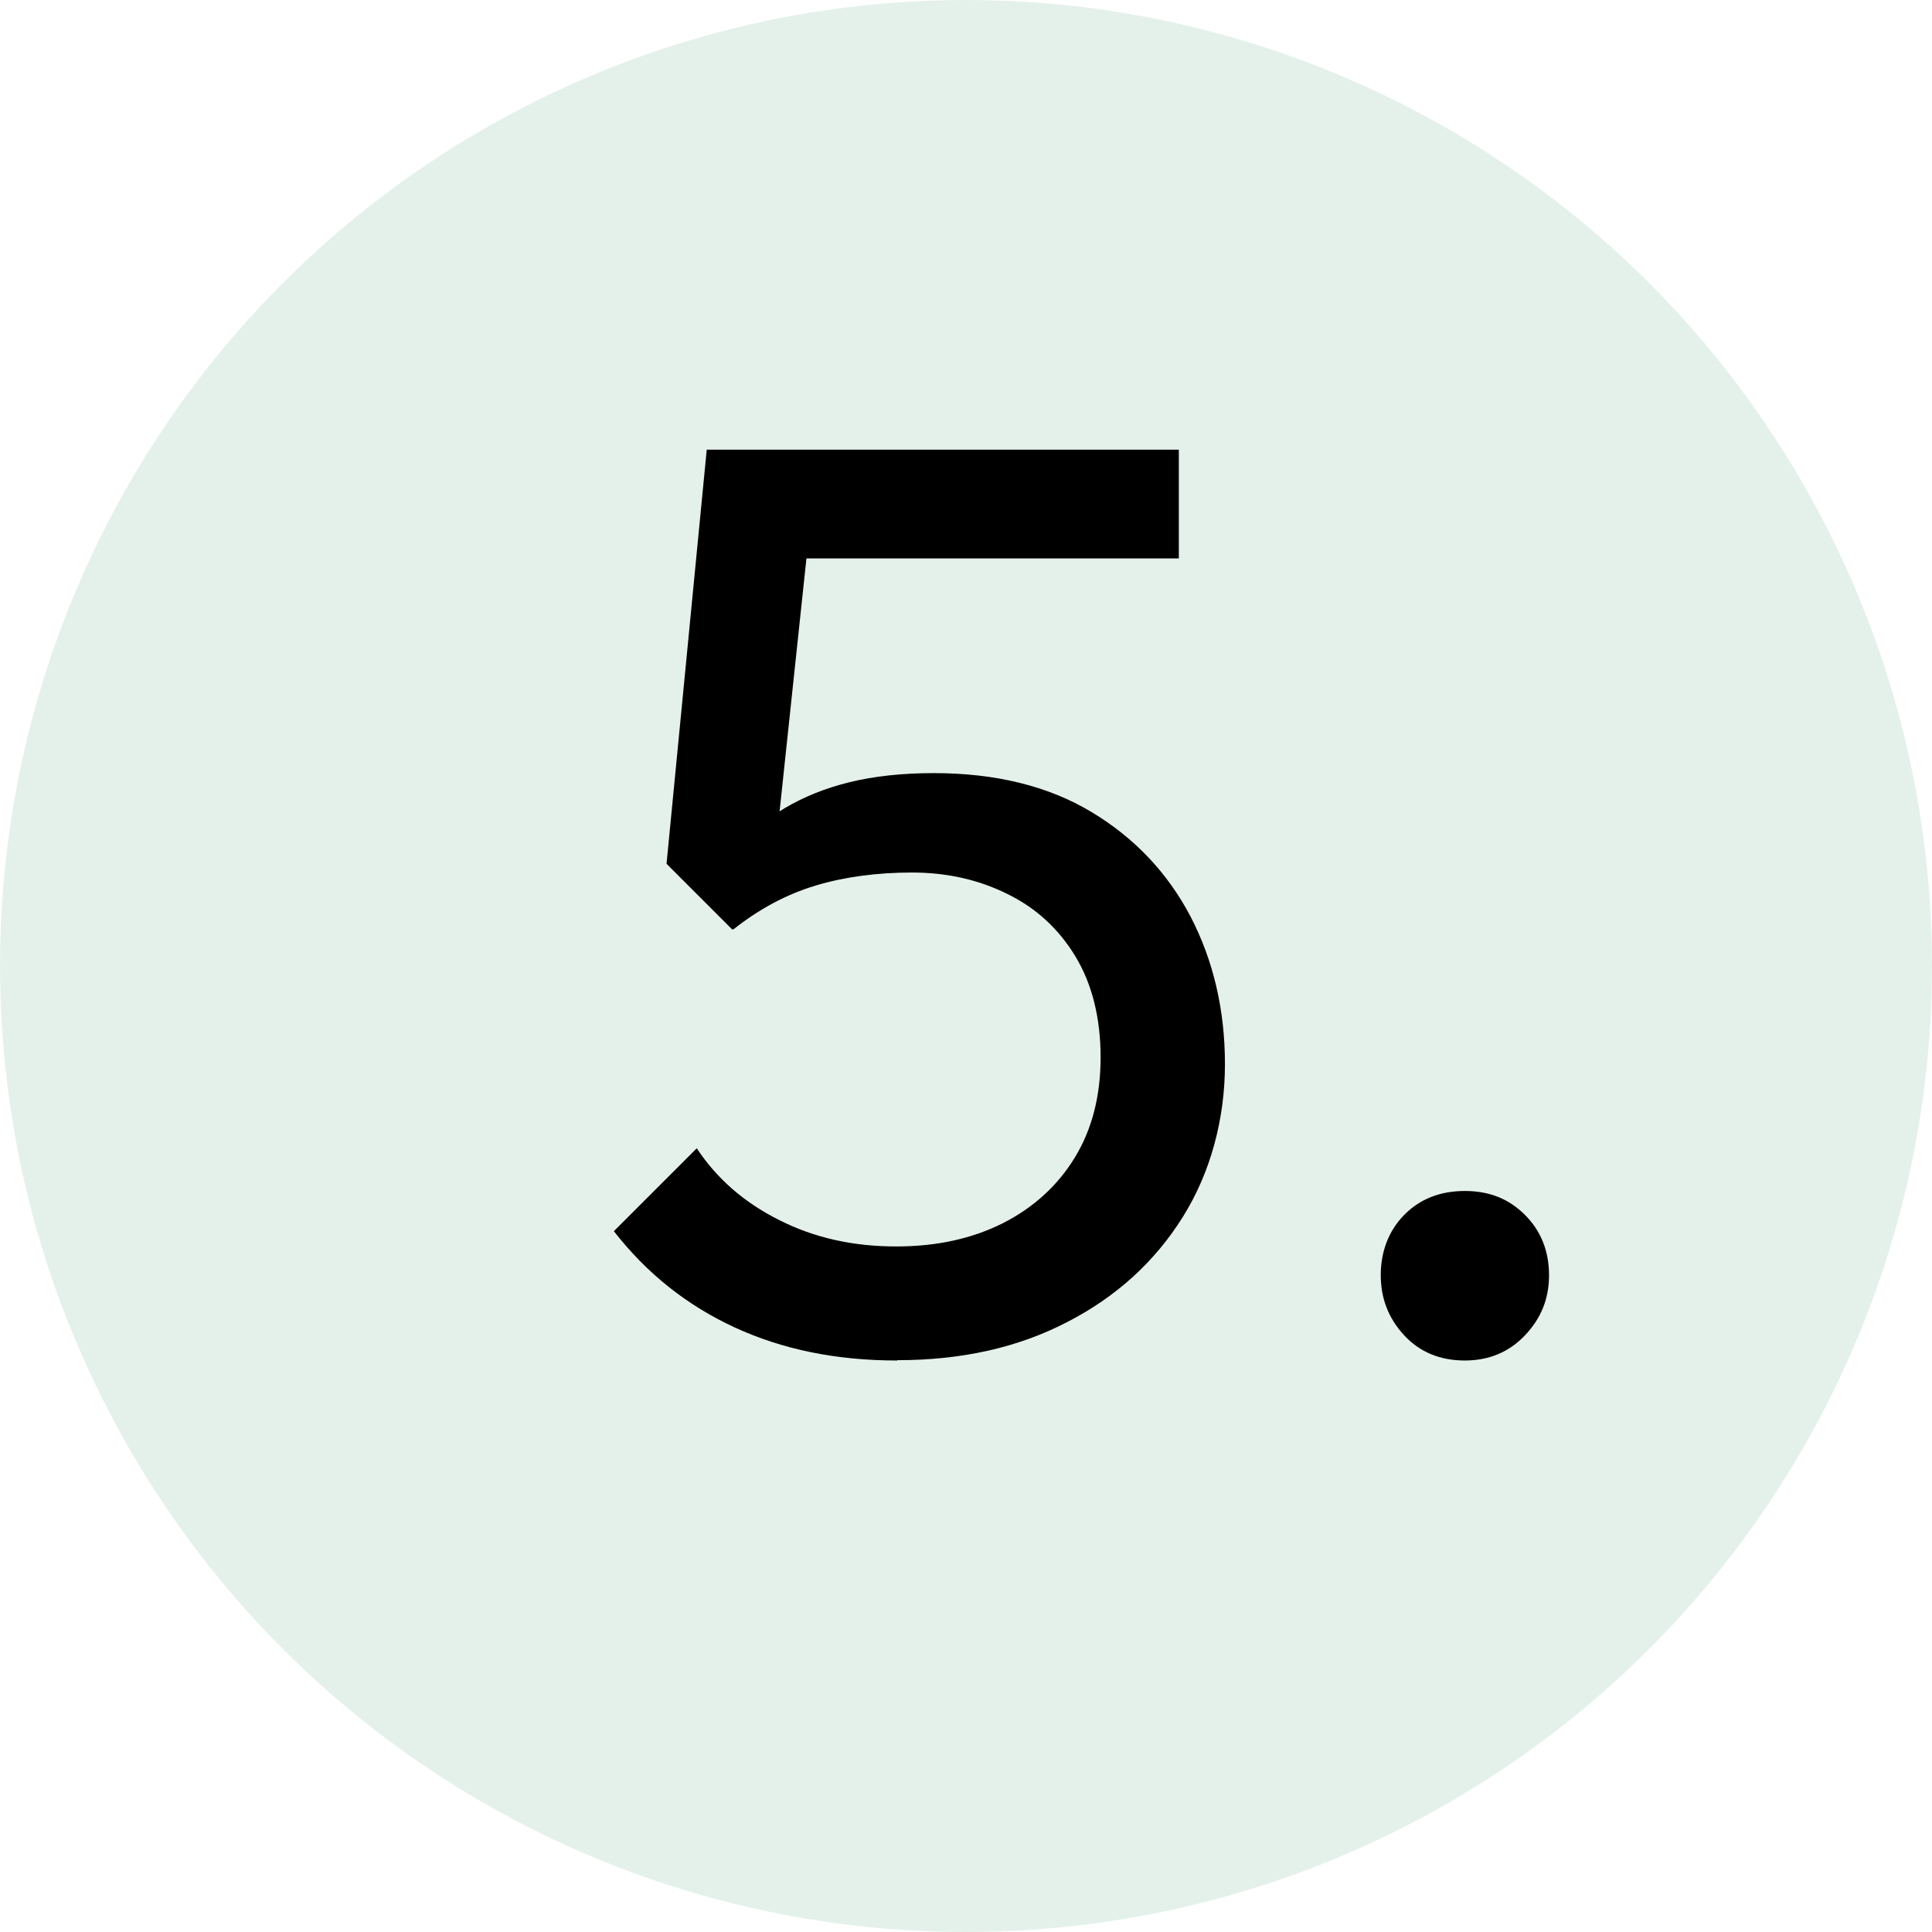
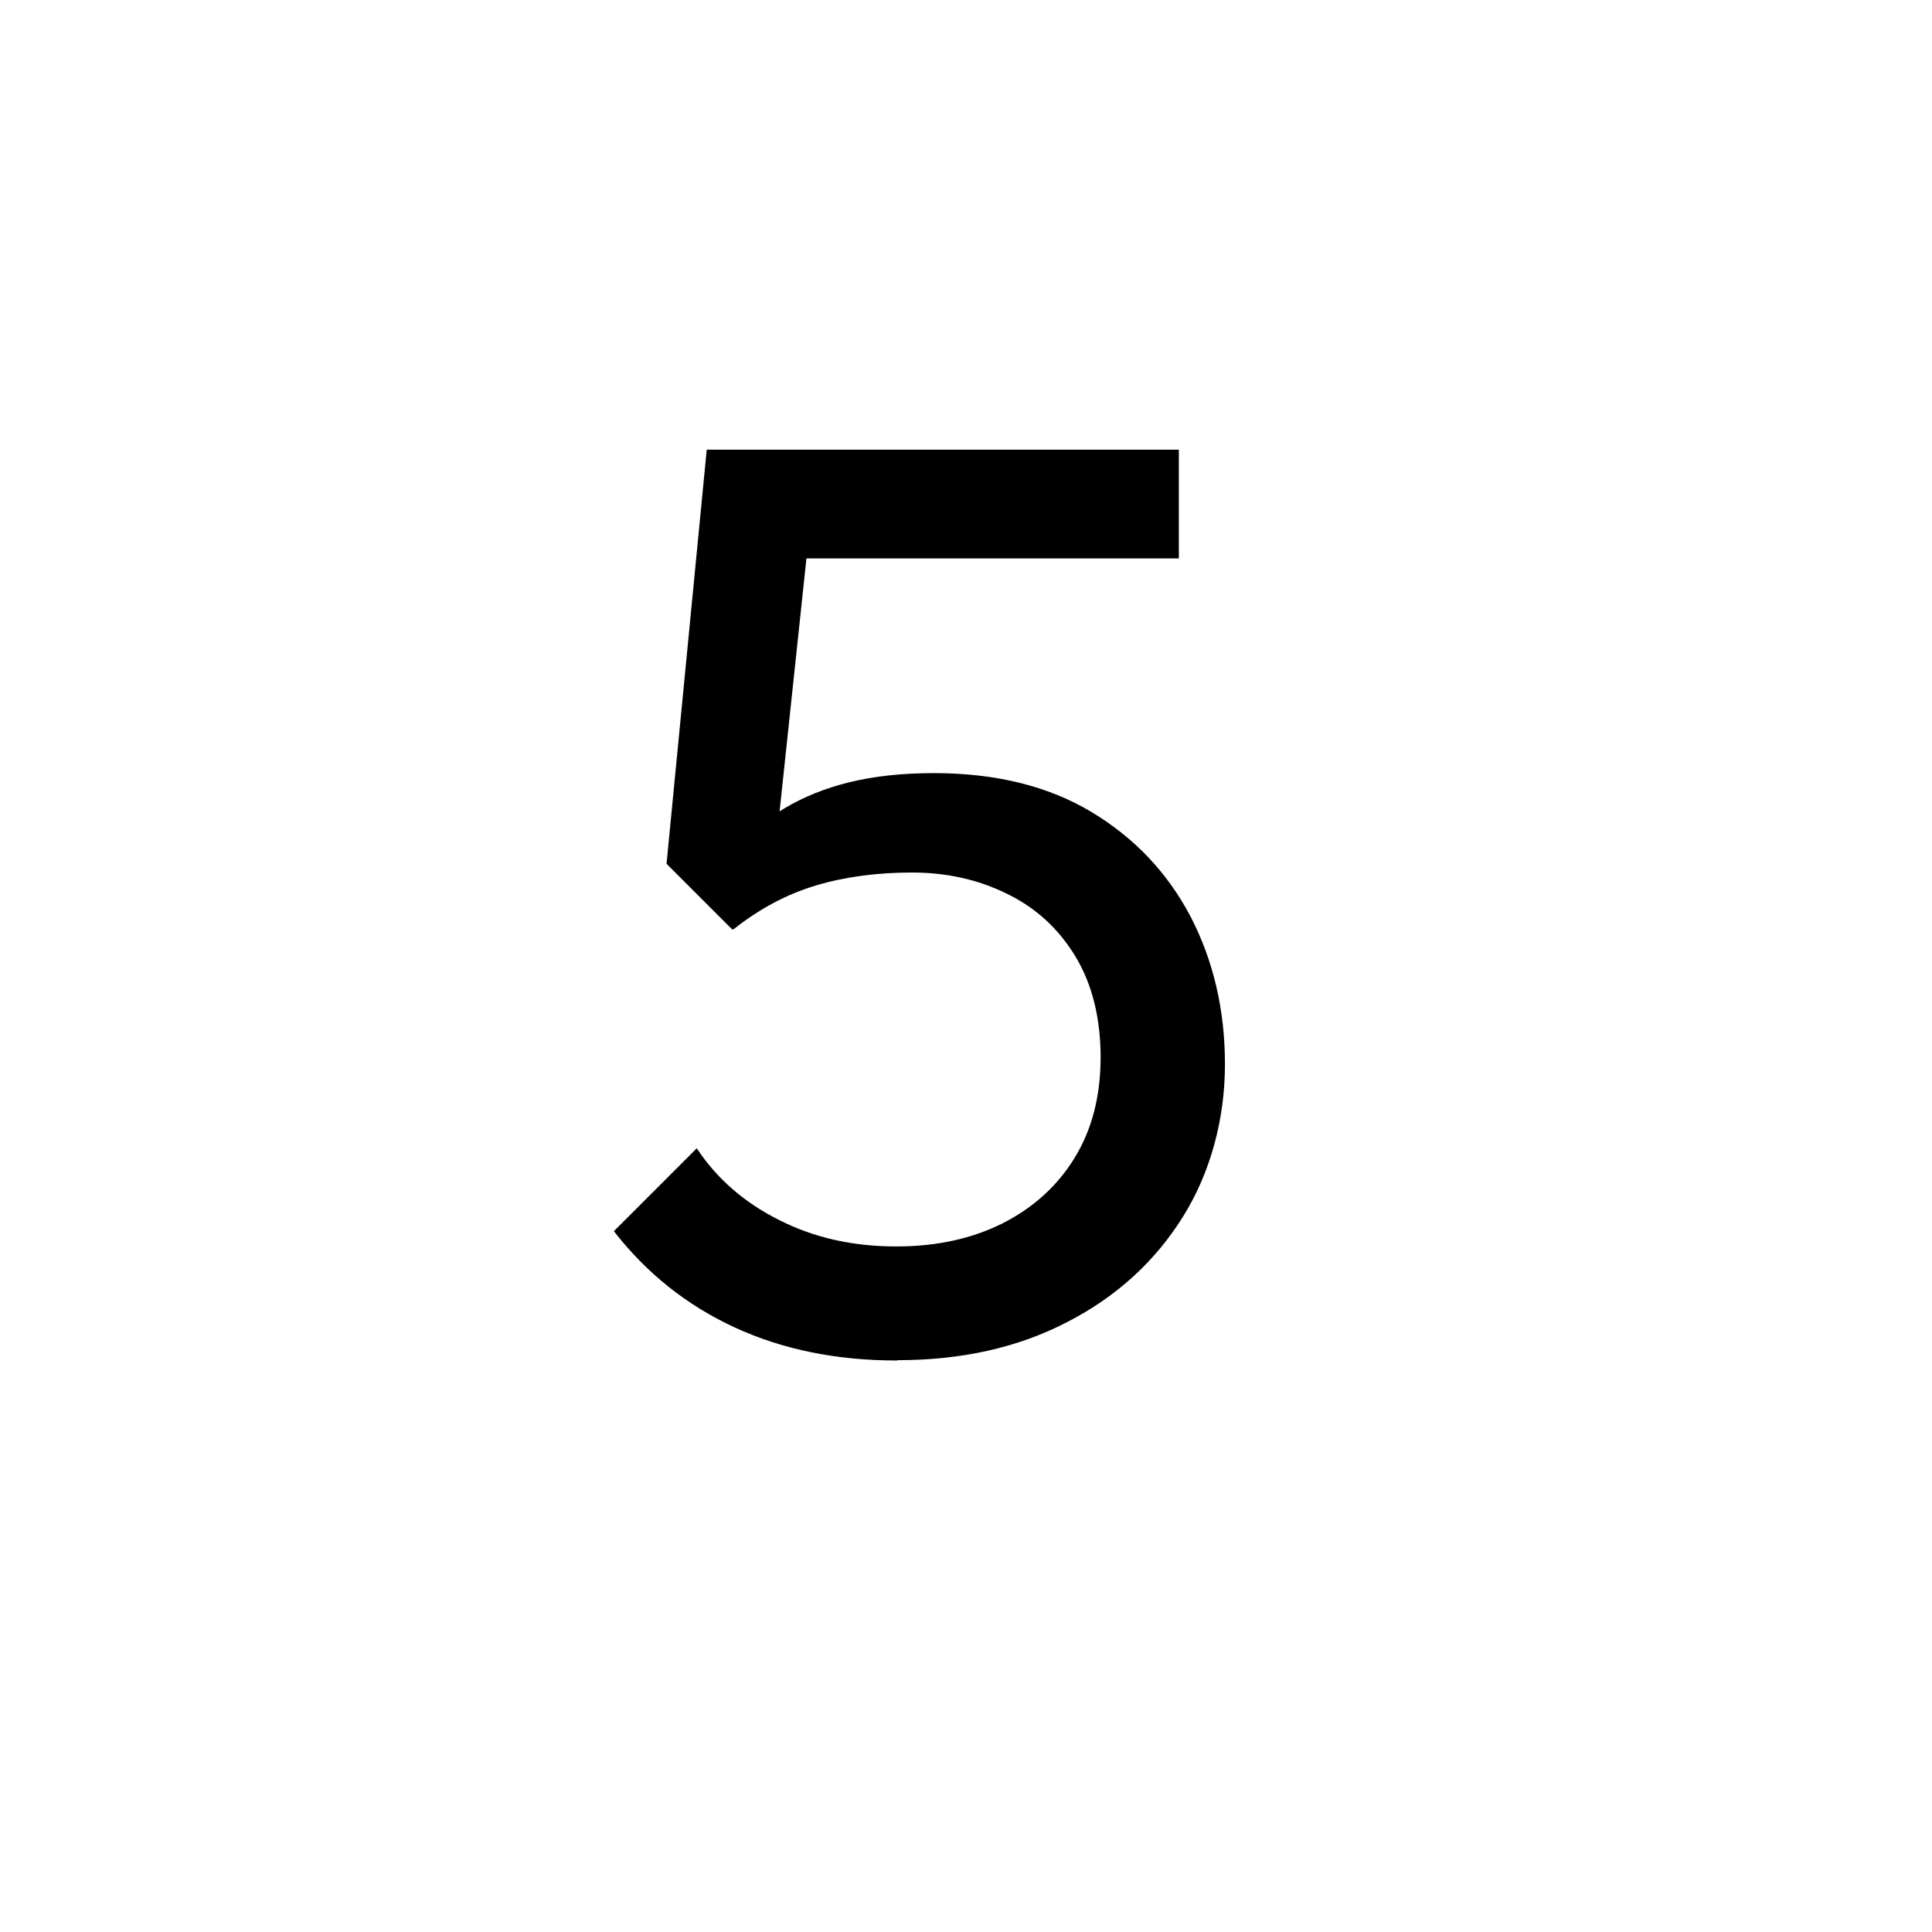
<svg xmlns="http://www.w3.org/2000/svg" id="Ebene_1" data-name="Ebene 1" width="62" height="62" viewBox="0 0 62 62">
-   <circle cx="31" cy="31" r="31" fill="#add6c4" opacity=".33" />
  <g>
    <path d="M28.79,43.66c-1.94,0-3.67-.35-5.21-1.06-1.54-.71-2.83-1.74-3.88-3.09l2.66-2.66c.64.97,1.52,1.74,2.64,2.3,1.12.57,2.37.85,3.76.85,1.3,0,2.44-.25,3.43-.75.98-.5,1.75-1.2,2.3-2.1.55-.9.83-1.97.83-3.22s-.27-2.35-.81-3.24c-.54-.89-1.27-1.56-2.2-2.01-.93-.46-1.95-.68-3.05-.68s-2.17.14-3.09.42c-.93.28-1.81.75-2.64,1.41l.04-2.49c.47-.58,1.01-1.05,1.62-1.41.61-.36,1.3-.64,2.08-.83s1.67-.29,2.7-.29c1.99,0,3.68.42,5.06,1.25,1.38.83,2.44,1.95,3.18,3.36.73,1.41,1.1,2.99,1.1,4.73s-.45,3.46-1.35,4.9c-.9,1.44-2.14,2.57-3.72,3.38-1.58.82-3.39,1.22-5.44,1.22ZM23.51,29.84l-2.12-2.12,1.29-13.29h3.57l-1.45,13.66-1.29,1.74ZM23.47,17.92l-.79-3.49h15.15v3.49h-14.36Z" />
-     <path d="M47.01,43.66c-.8,0-1.45-.27-1.95-.81-.5-.54-.75-1.18-.75-1.93s.25-1.42.75-1.93c.5-.51,1.15-.77,1.95-.77s1.42.26,1.93.77c.51.51.77,1.16.77,1.93s-.26,1.39-.77,1.93-1.16.81-1.93.81Z" />
  </g>
</svg>